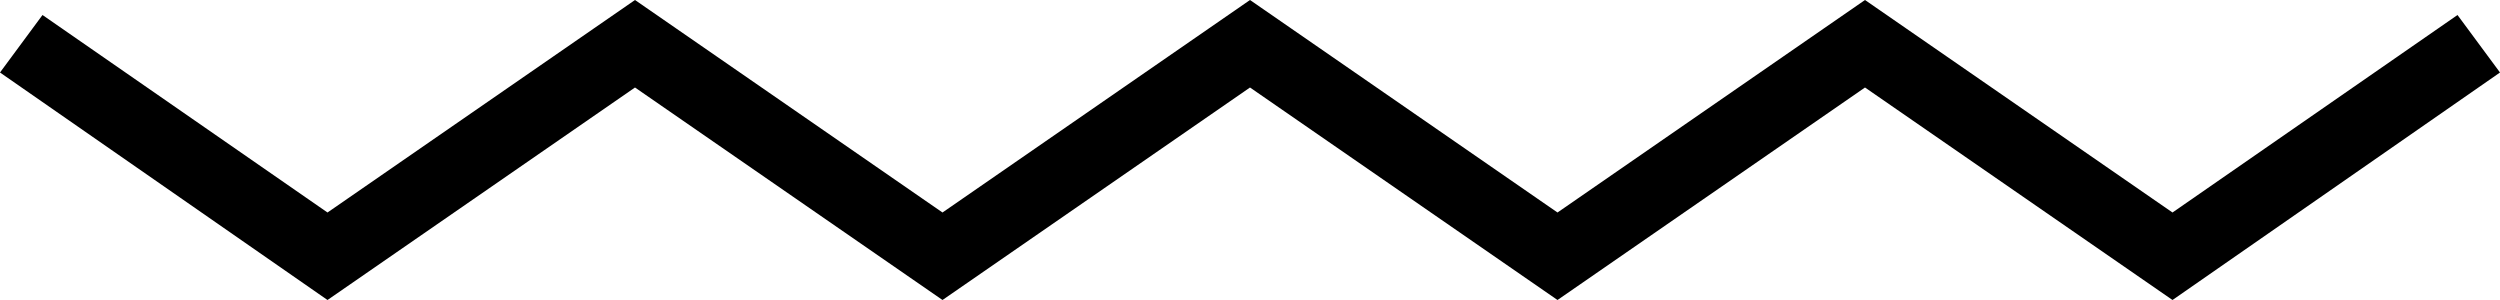
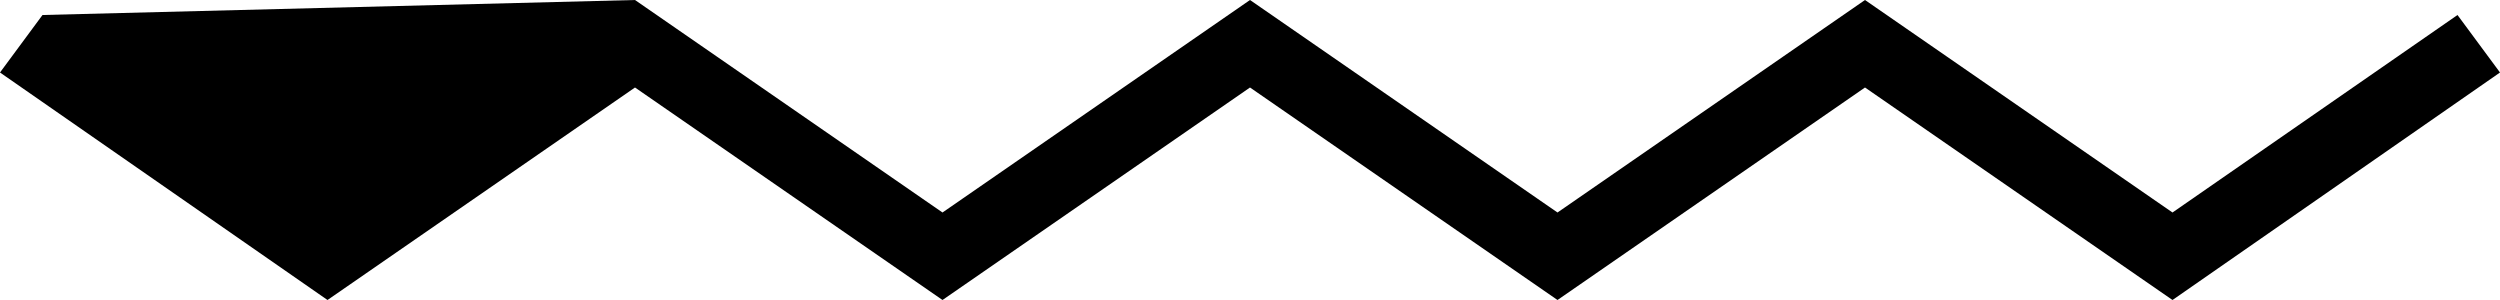
<svg xmlns="http://www.w3.org/2000/svg" role="presentation" class="t676__divider t676__divider_rotate" viewBox="0 0 100 12">
-   <path d="M62.3 12L50 3.5 37.7 12 25.4 3.5 13.1 12 0 2.9 1.7.6l11.4 7.9L25.4 0l12.3 8.5L50 0l12.3 8.5L74.6 0l12.3 8.5L98.3.6l1.7 2.3L86.9 12 74.6 3.5" />
+   <path d="M62.3 12L50 3.5 37.7 12 25.4 3.5 13.1 12 0 2.9 1.7.6L25.4 0l12.3 8.5L50 0l12.3 8.5L74.6 0l12.3 8.5L98.3.6l1.7 2.3L86.9 12 74.6 3.5" />
</svg>